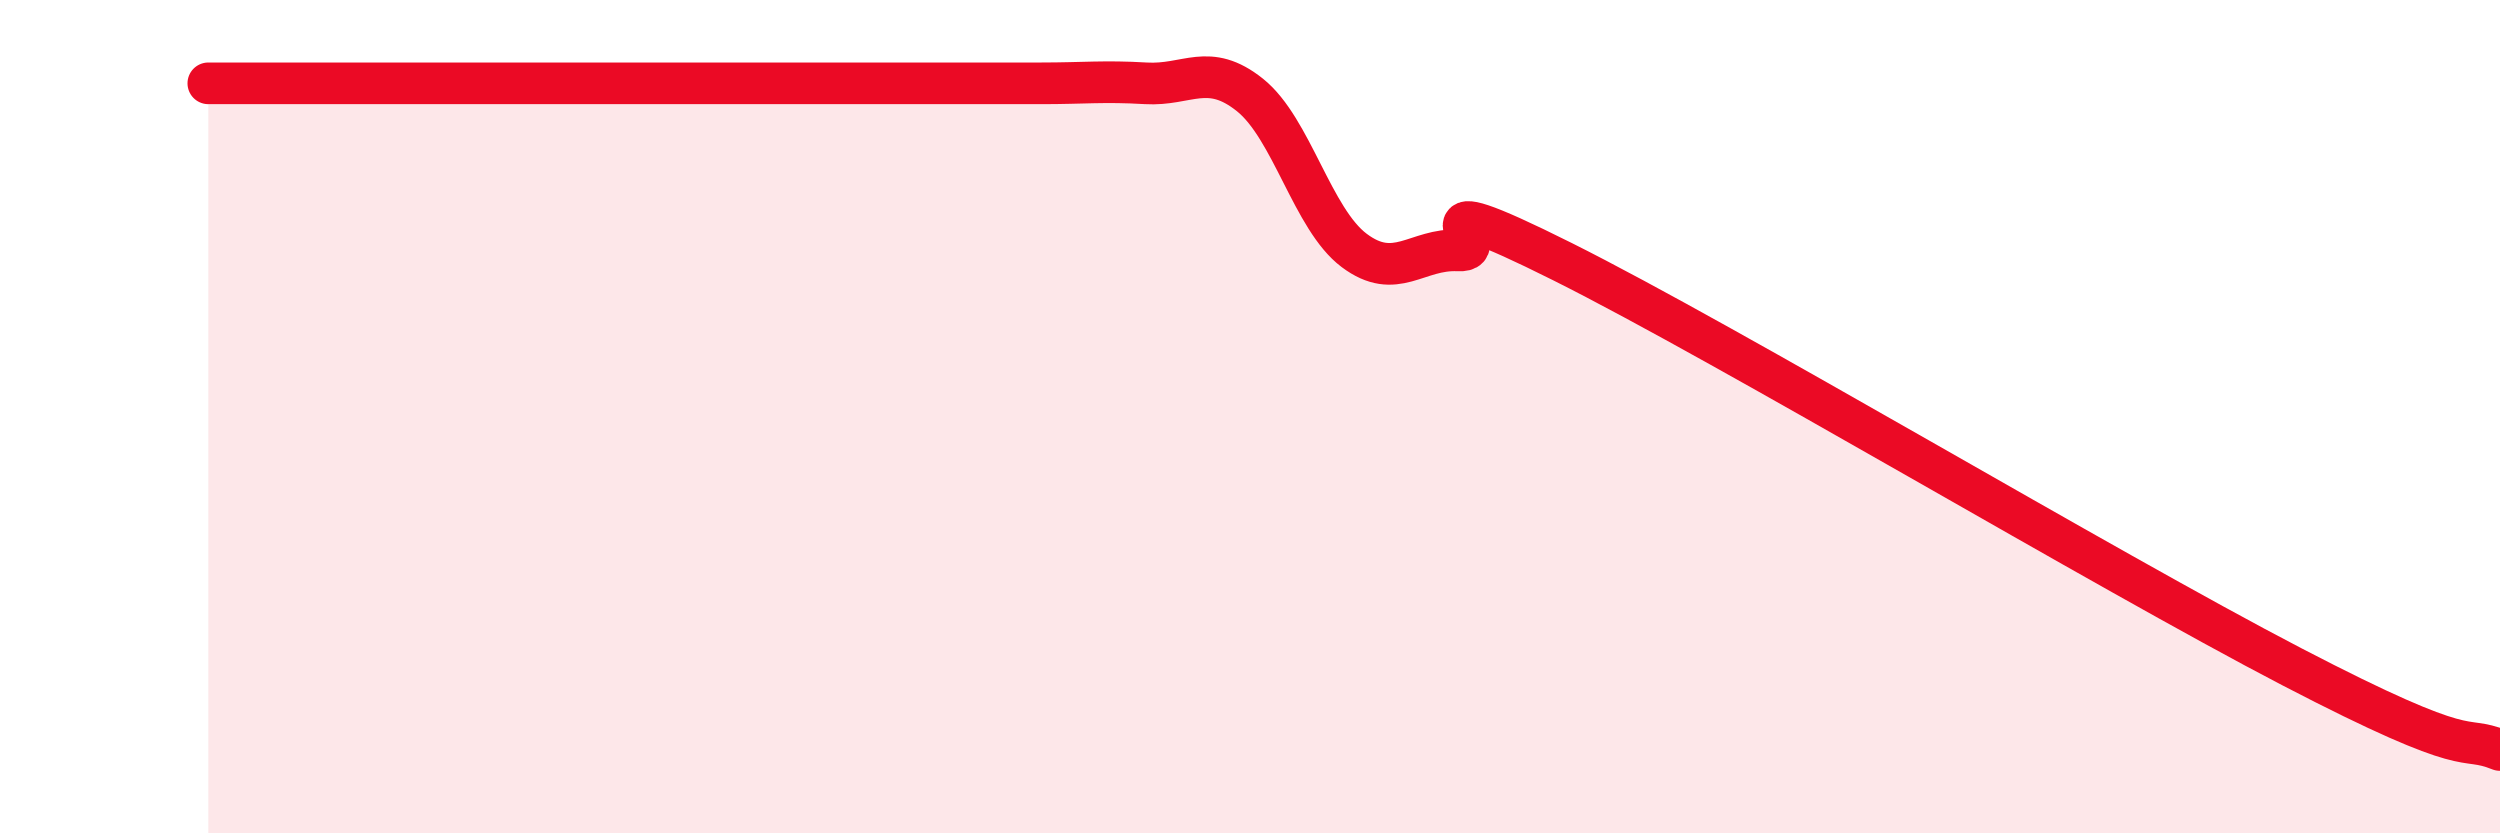
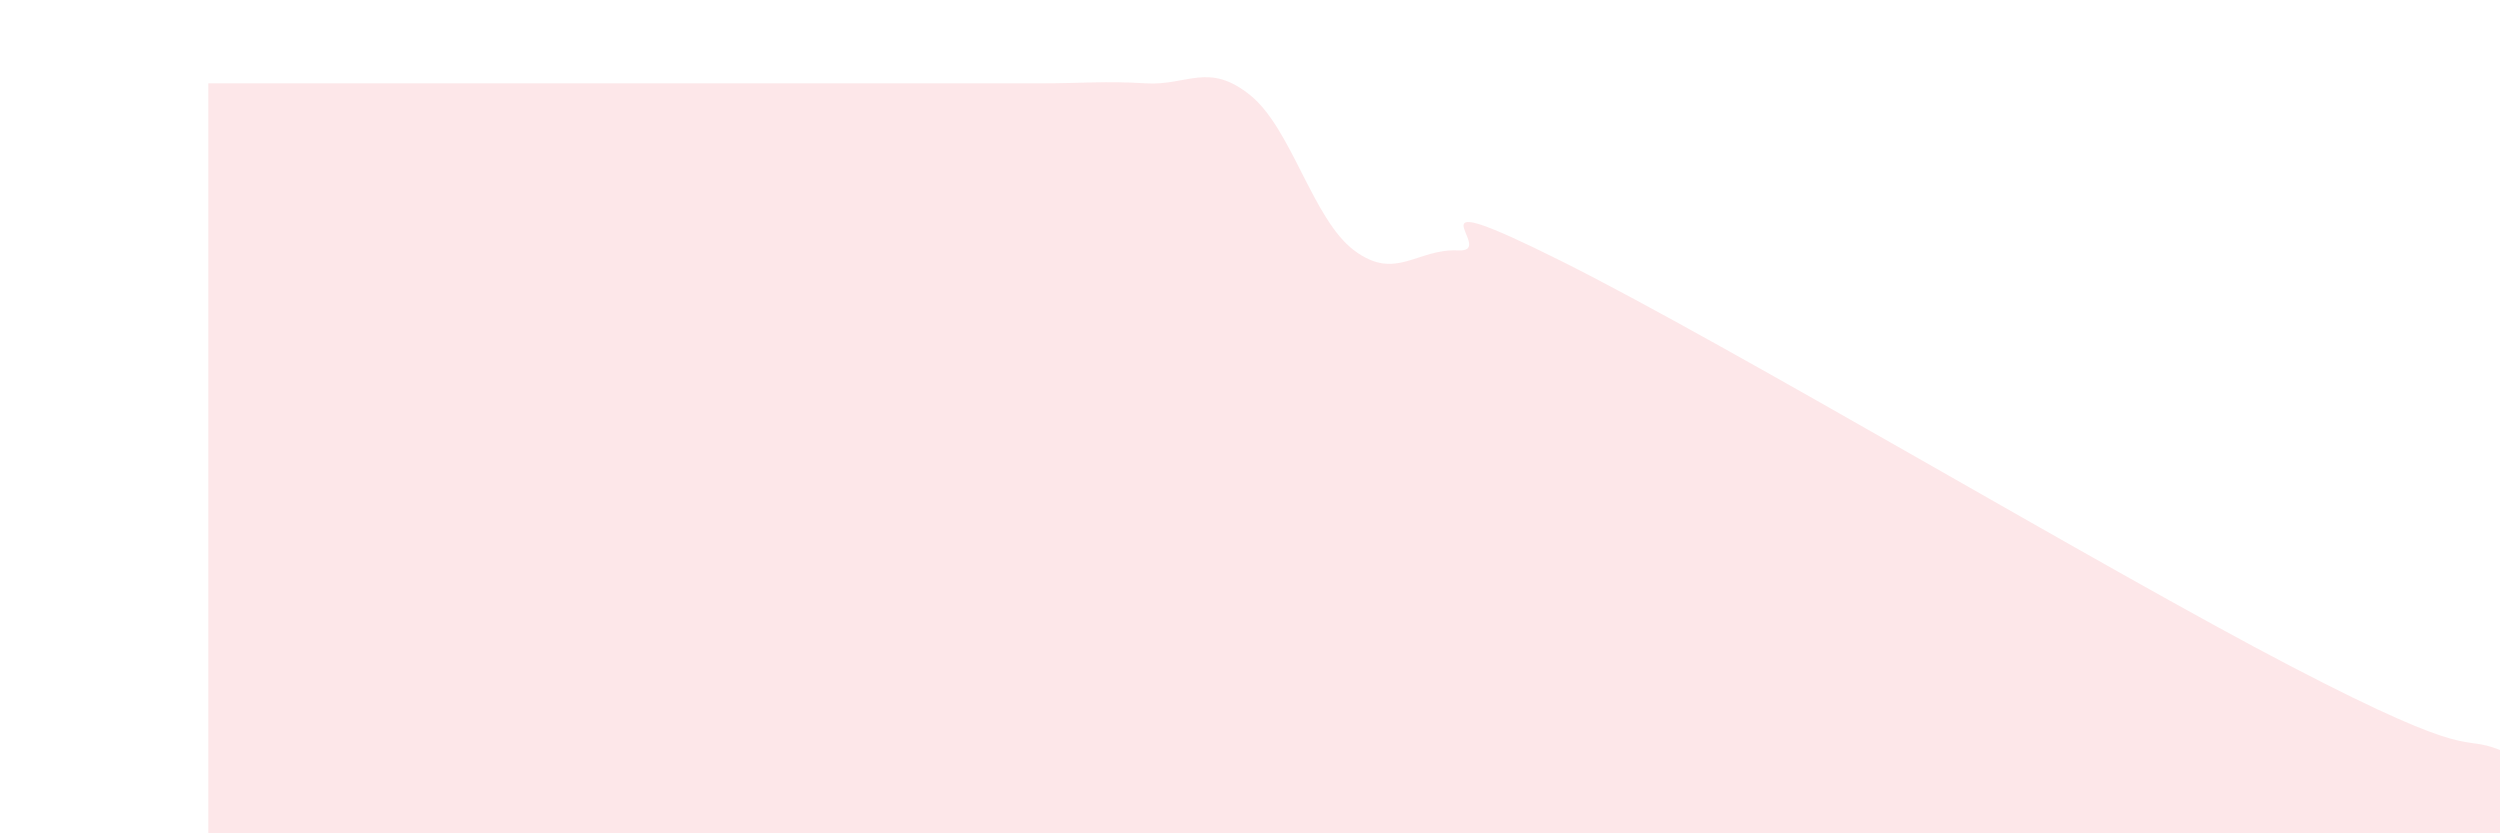
<svg xmlns="http://www.w3.org/2000/svg" width="60" height="20" viewBox="0 0 60 20">
  <path d="M 5,2 C 5.5,2 6.5,2 7.5,2 C 8.5,2 9,2 10,2 C 11,2 11.5,2 12.5,2 C 13.5,2 14,2 15,2 C 16,2 16.5,2 17.5,2 C 18.5,2 19,2 20,2 C 21,2 21.5,2 22.5,2 C 23.5,2 24,2 25,2 C 26,2 26.5,1.94 27.5,2 C 28.5,2.06 29,1.48 30,2.28 C 31,3.08 31.5,5.26 32.5,6.01 C 33.5,6.76 34,5.96 35,6.01 C 36,6.06 33.5,4.28 37.5,6.28 C 41.5,8.28 50.5,13.66 55,16 C 59.5,18.34 59,17.6 60,18L60 20L5 20Z" fill="#EB0A25" opacity="0.1" stroke-linecap="round" stroke-linejoin="round" />
-   <path d="M 5,2 C 5.5,2 6.5,2 7.5,2 C 8.5,2 9,2 10,2 C 11,2 11.5,2 12.5,2 C 13.5,2 14,2 15,2 C 16,2 16.5,2 17.5,2 C 18.5,2 19,2 20,2 C 21,2 21.5,2 22.5,2 C 23.5,2 24,2 25,2 C 26,2 26.5,1.94 27.5,2 C 28.5,2.06 29,1.48 30,2.28 C 31,3.08 31.5,5.26 32.5,6.01 C 33.5,6.76 34,5.96 35,6.01 C 36,6.06 33.5,4.28 37.5,6.28 C 41.5,8.28 50.5,13.66 55,16 C 59.5,18.34 59,17.6 60,18" stroke="#EB0A25" stroke-width="1" fill="none" stroke-linecap="round" stroke-linejoin="round" />
</svg>